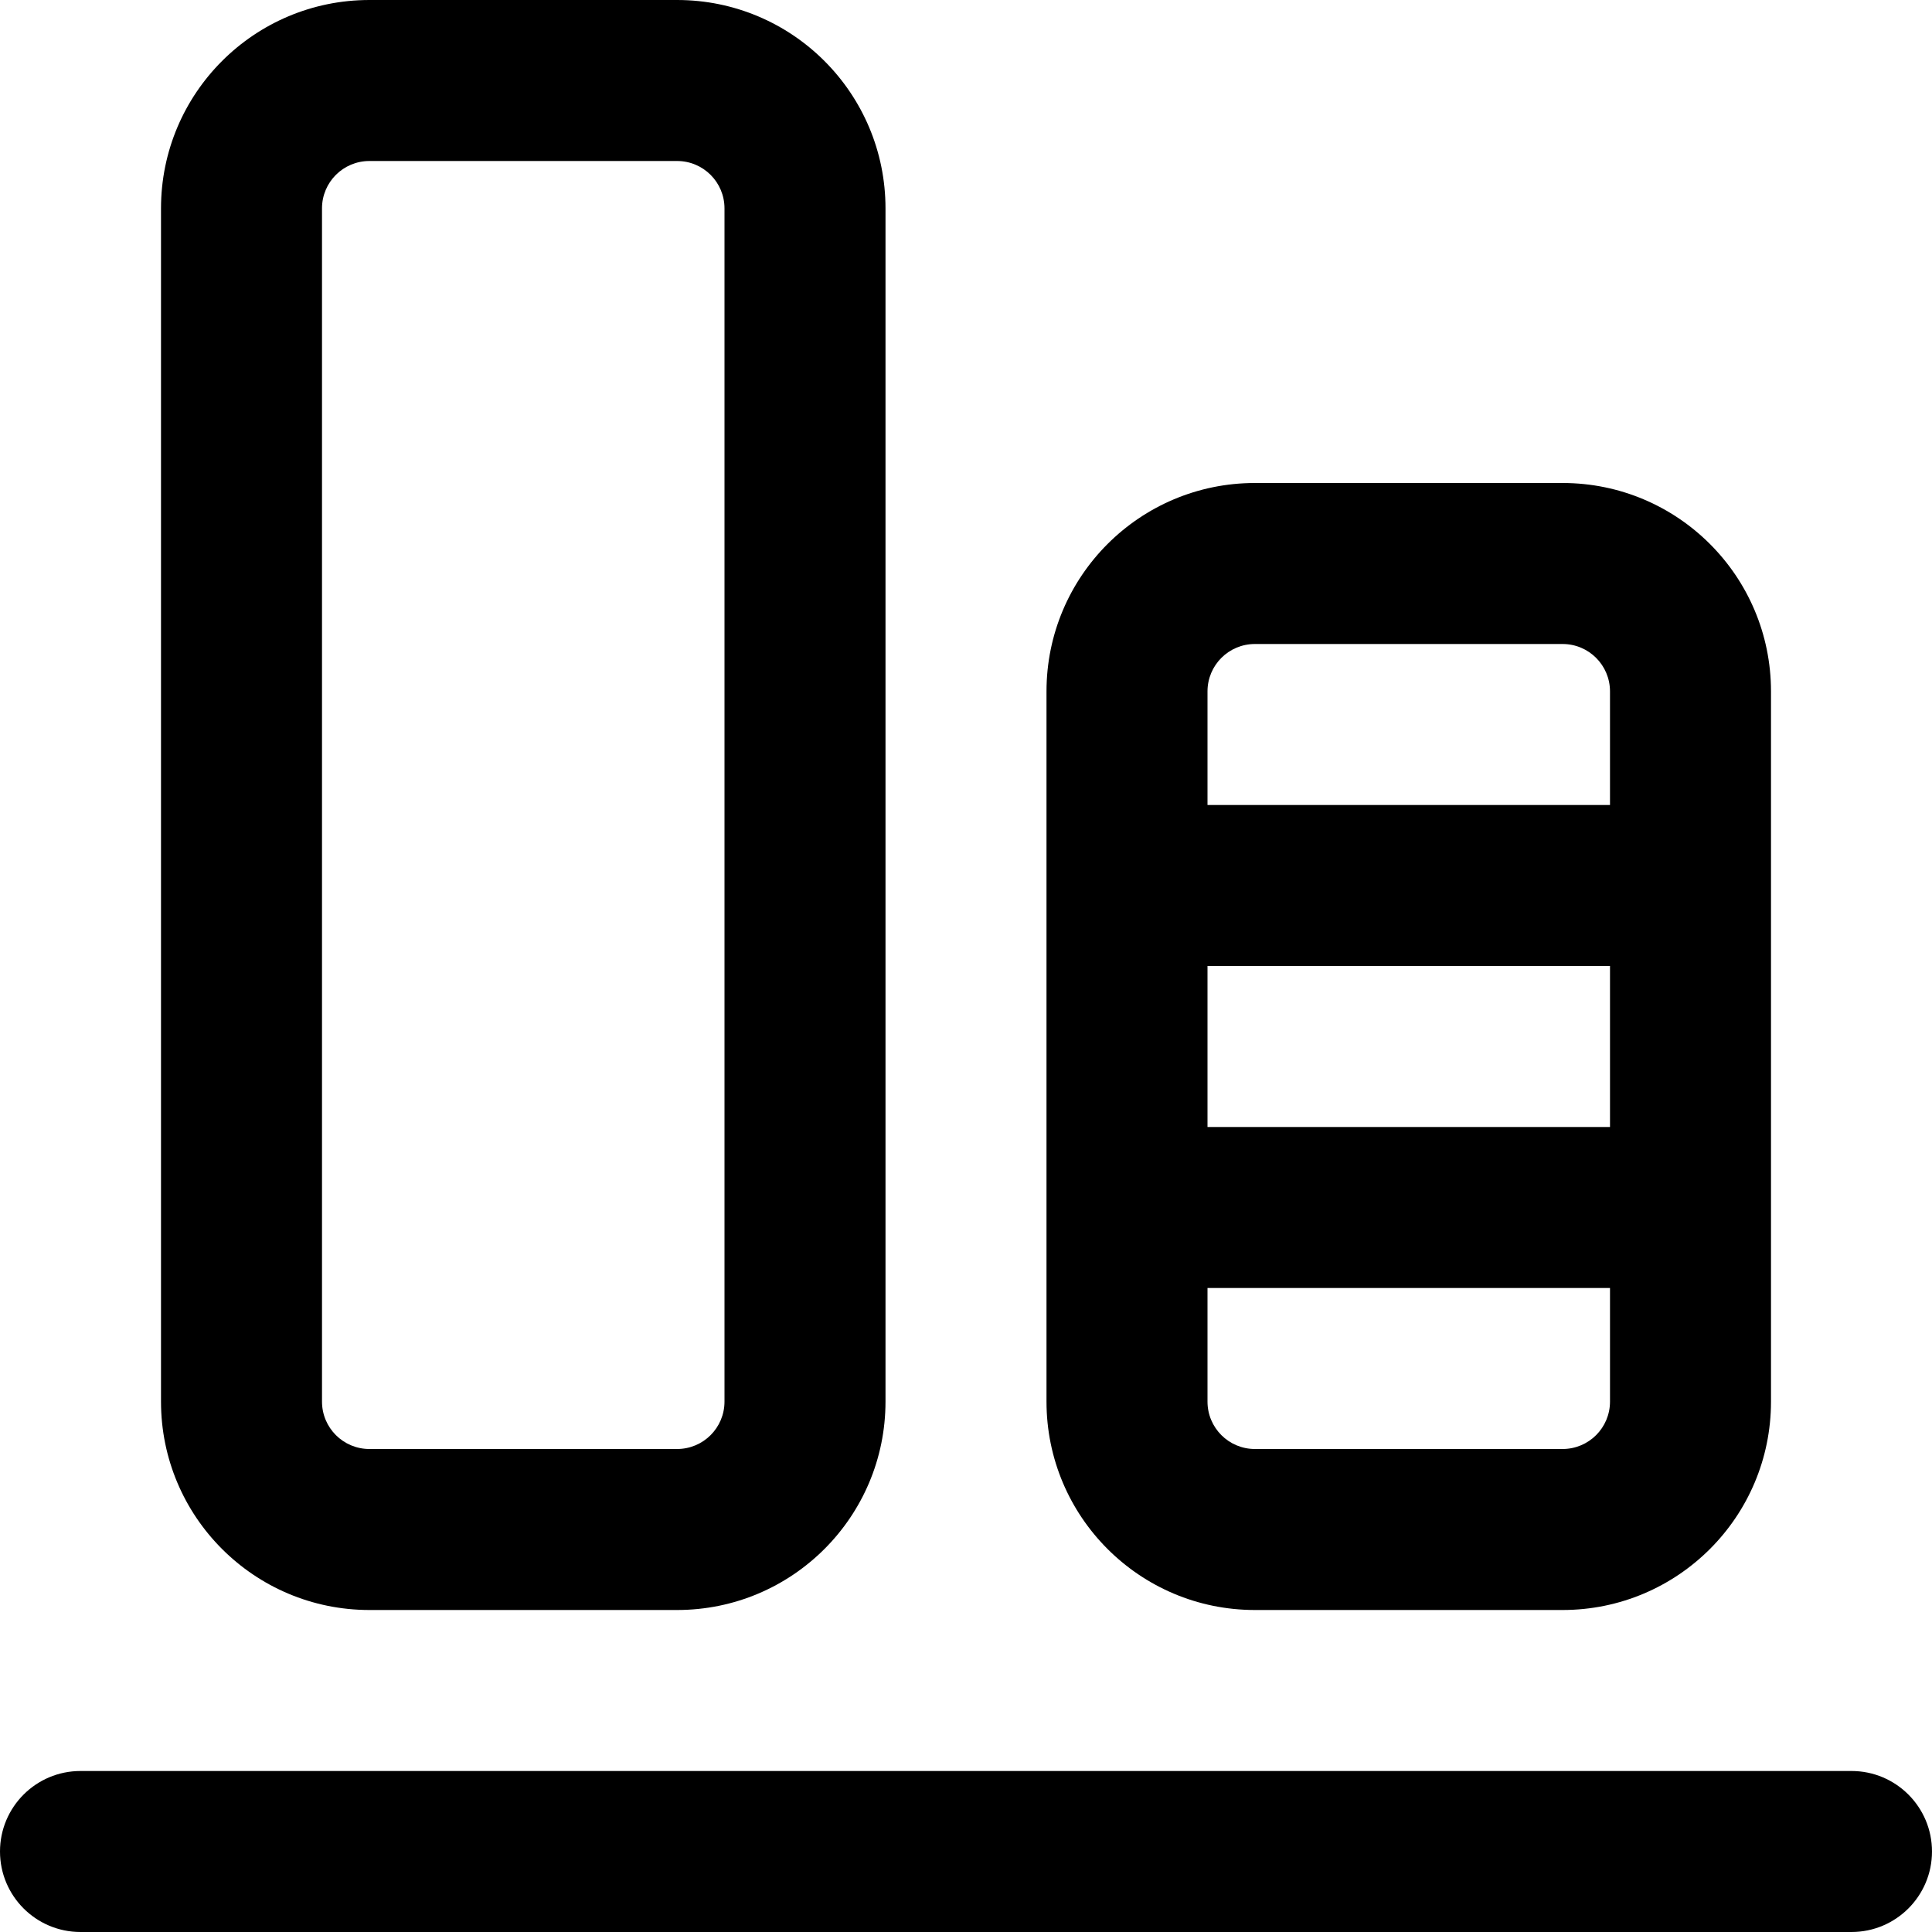
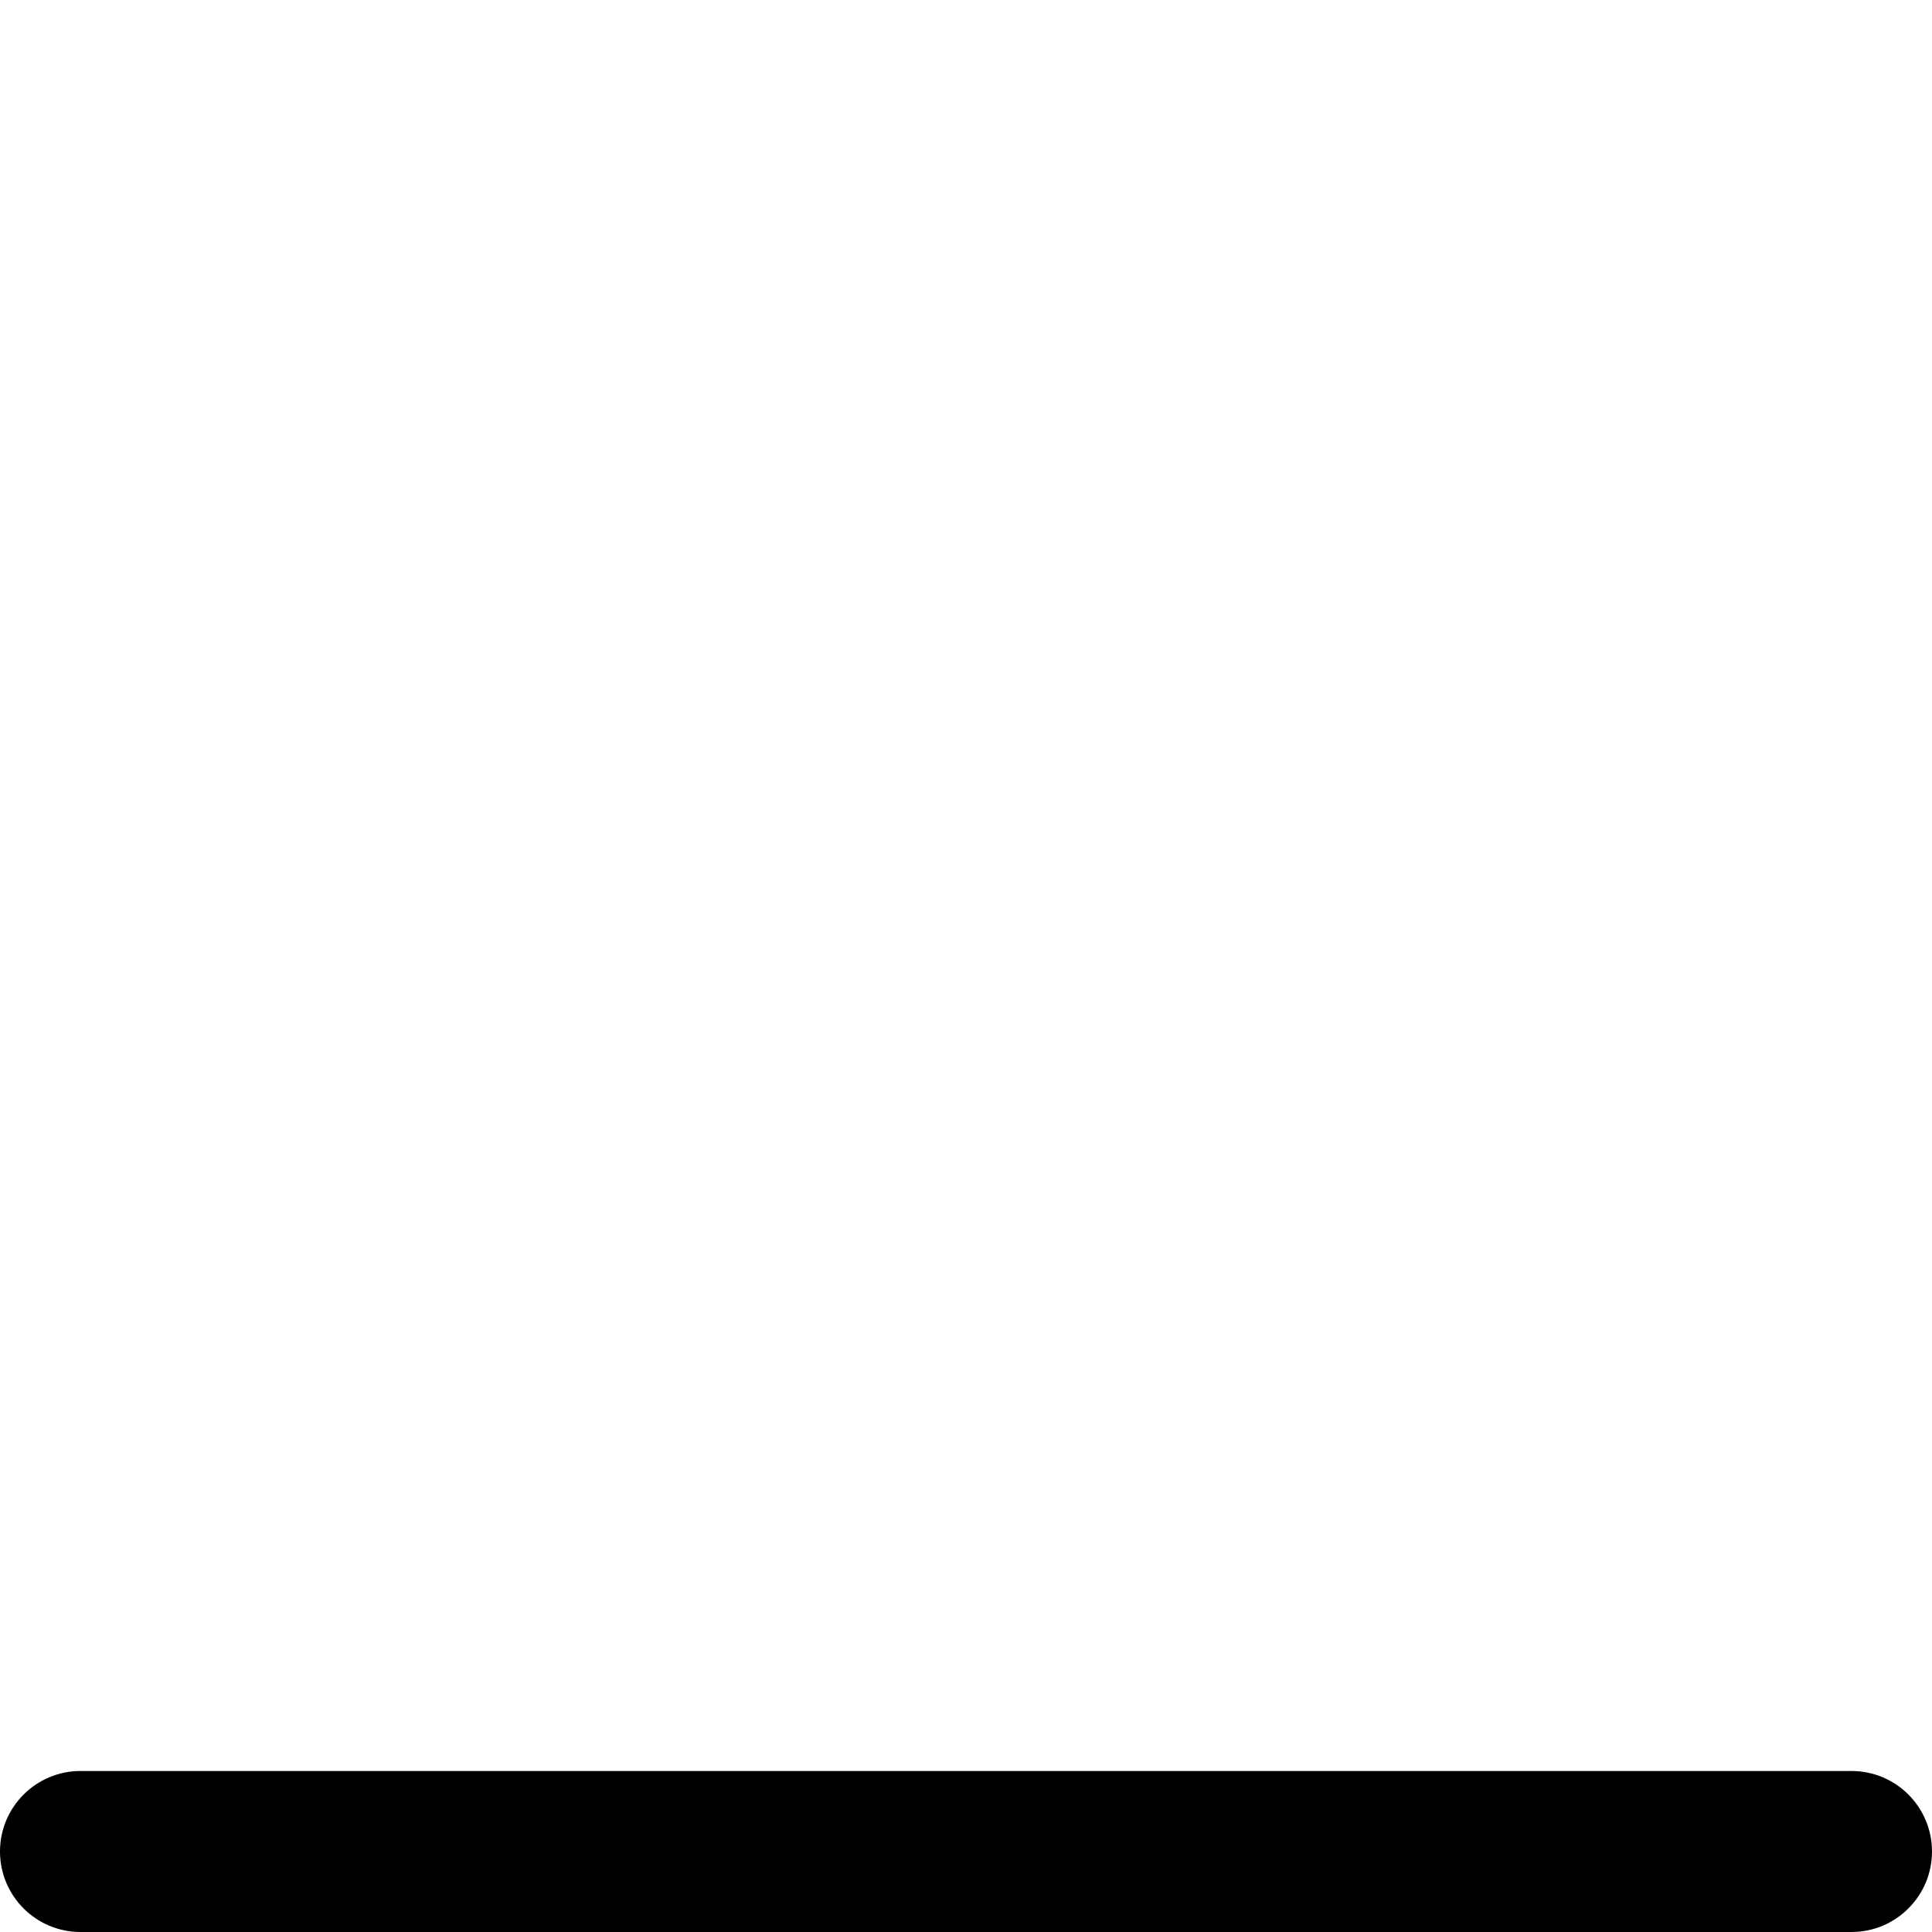
<svg xmlns="http://www.w3.org/2000/svg" version="1.1" id="Layer_1" x="0px" y="0px" viewBox="0 0 512 512" style="enable-background:new 0 0 512 512;" xml:space="preserve">
  <g>
    <g>
      <g>
        <path d="M490.667,469.333H21.333C9.551,469.333,0,478.885,0,490.667S9.551,512,21.333,512h469.333     c11.782,0,21.333-9.551,21.333-21.333S502.449,469.333,490.667,469.333z" />
-         <path d="M97.899,426.667h81.536c30.513,0,55.232-24.719,55.232-55.232V55.232C234.667,24.719,209.947,0,179.435,0H97.899     C67.386,0,42.667,24.719,42.667,55.232v316.203C42.667,401.947,67.386,426.667,97.899,426.667z M85.333,55.232     c0-6.949,5.617-12.565,12.565-12.565h81.536c6.949,0,12.565,5.617,12.565,12.565v316.203c0,6.949-5.617,12.565-12.565,12.565     H97.899c-6.949,0-12.565-5.617-12.565-12.565V55.232z" />
-         <path d="M332.565,426.667h81.536c30.513,0,55.232-24.719,55.232-55.232V183.232c0-30.513-24.719-55.232-55.232-55.232h-81.536     c-30.513,0-55.232,24.719-55.232,55.232v188.203C277.333,401.947,302.053,426.667,332.565,426.667z M414.101,384h-81.536     c-6.949,0-12.565-5.617-12.565-12.565v-30.101h106.667v30.101C426.667,378.383,421.05,384,414.101,384z M320,298.667V256h106.667     v42.667H320z M332.565,170.667h81.536c6.949,0,12.565,5.617,12.565,12.565v30.101H320v-30.101     C320,176.283,325.617,170.667,332.565,170.667z" />
      </g>
    </g>
  </g>
  <g>
</g>
  <g>
</g>
  <g>
</g>
  <g>
</g>
  <g>
</g>
  <g>
</g>
  <g>
</g>
  <g>
</g>
  <g>
</g>
  <g>
</g>
  <g>
</g>
  <g>
</g>
  <g>
</g>
  <g>
</g>
  <g>
</g>
</svg>